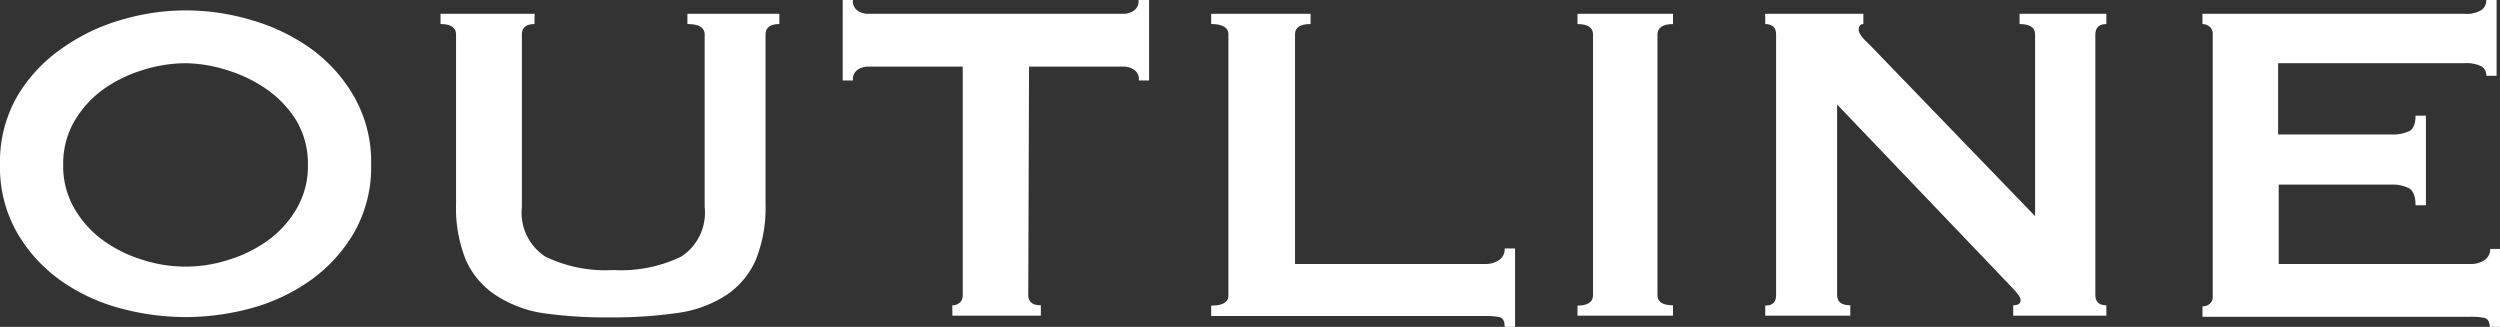
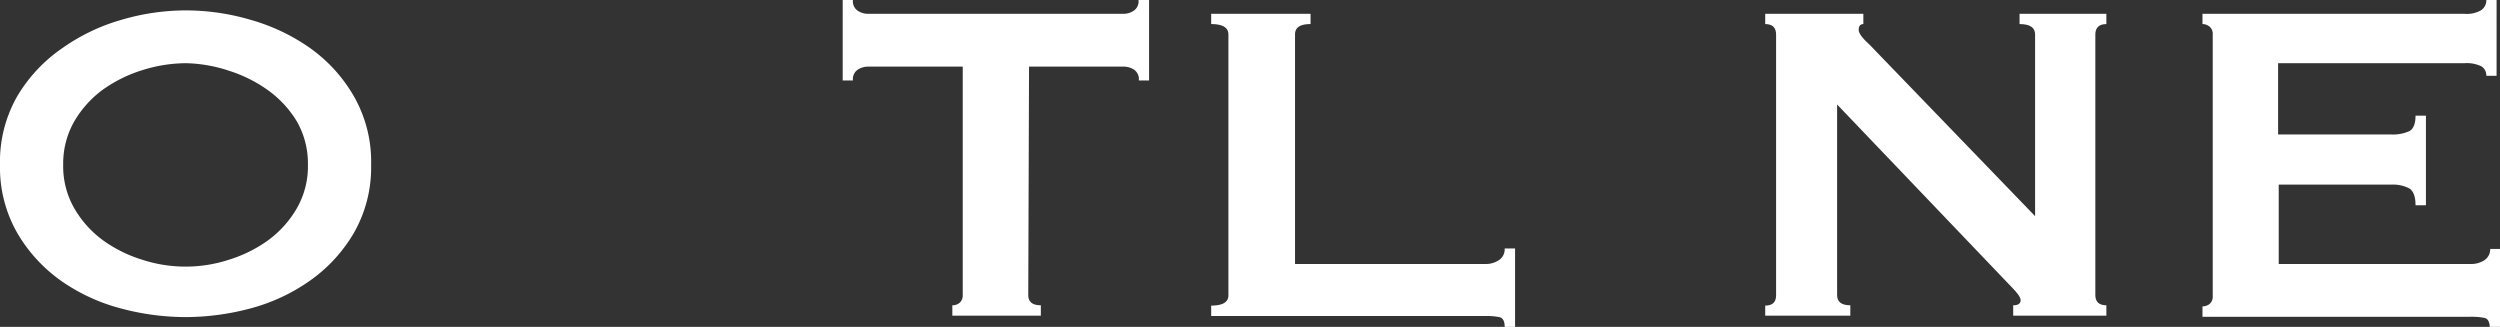
<svg xmlns="http://www.w3.org/2000/svg" viewBox="0 0 161 21.05">
  <rect x="0" y="0" width="161" height="21.05" fill="#333333" stroke="none" />
  <defs>
    <style>.cls-1{fill:#fff;}</style>
  </defs>
  <title>ttl06</title>
  <g id="レイヤー_2" data-name="レイヤー 2">
    <g id="レイヤー_1-2" data-name="レイヤー 1">
      <path class="cls-1" d="M12,.67a14.79,14.79,0,0,1,4.15.61,12.59,12.59,0,0,1,3.84,1.83A9.82,9.82,0,0,1,22.79,6.2a8.48,8.48,0,0,1,1.11,4.42A8.48,8.48,0,0,1,22.79,15a9.82,9.82,0,0,1-2.85,3.09,12,12,0,0,1-3.84,1.78,16.28,16.28,0,0,1-4.15.55,16.15,16.15,0,0,1-4.14-.55A12,12,0,0,1,4,18.13,9.82,9.82,0,0,1,1.11,15,8.48,8.48,0,0,1,0,10.62,8.48,8.48,0,0,1,1.11,6.2,9.82,9.82,0,0,1,4,3.11,12.54,12.54,0,0,1,7.81,1.28,14.67,14.67,0,0,1,12,.67Zm0,3.4a9.46,9.46,0,0,0-2.81.44A8.92,8.92,0,0,0,6.6,5.79,6.78,6.78,0,0,0,4.77,7.84a5.47,5.47,0,0,0-.7,2.78,5.41,5.41,0,0,0,.7,2.77A6.7,6.7,0,0,0,6.6,15.45a8.64,8.64,0,0,0,2.54,1.27,9,9,0,0,0,5.62,0,8.64,8.64,0,0,0,2.54-1.27,6.7,6.7,0,0,0,1.83-2.06,5.41,5.41,0,0,0,.7-2.77,5.47,5.47,0,0,0-.7-2.78,6.78,6.78,0,0,0-1.83-2,8.92,8.92,0,0,0-2.54-1.28A9.41,9.41,0,0,0,12,4.07Z" />
-       <path class="cls-1" d="M34.42,1.55c-.54,0-.81.23-.81.67v11.1a3.38,3.38,0,0,0,1.5,3.2,8.87,8.87,0,0,0,4.38.87,8.89,8.89,0,0,0,4.39-.87,3.38,3.38,0,0,0,1.5-3.2V2.22c0-.44-.37-.67-1.11-.67V.89h5.92v.66c-.59,0-.89.23-.89.67V13.14a8.94,8.94,0,0,1-.63,3.6A5.27,5.27,0,0,1,46.78,19a7.66,7.66,0,0,1-3.12,1.15,28.94,28.94,0,0,1-4.31.29A28.75,28.75,0,0,1,35,20.17,7.65,7.65,0,0,1,31.91,19,5.27,5.27,0,0,1,30,16.74a8.94,8.94,0,0,1-.63-3.6V2.22c0-.44-.34-.67-1-.67V.89h6.06Z" />
      <path class="cls-1" d="M66.22,19q0,.66.81.66v.67h-5.7v-.67a.72.72,0,0,0,.47-.16A.63.63,0,0,0,62,19V4.29H55.9a1.2,1.2,0,0,0-.65.19.73.73,0,0,0-.32.7h-.66V0h.66a.73.73,0,0,0,.32.7,1.2,1.2,0,0,0,.65.19H72.32A1.2,1.2,0,0,0,73,.7a.73.73,0,0,0,.32-.7H74V5.18h-.66a.73.73,0,0,0-.32-.7,1.2,1.2,0,0,0-.65-.19h-6.1Z" />
      <path class="cls-1" d="M96.9,21.05c0-.37-.11-.58-.35-.63a4.54,4.54,0,0,0-.91-.07H78v-.67q1.11,0,1.11-.66V2.22c0-.44-.37-.67-1.11-.67V.89H84.4v.66c-.69,0-1,.23-1,.67V17H95.64a1.51,1.51,0,0,0,.91-.26A.83.83,0,0,0,96.9,16h.67v5.07Z" />
-       <path class="cls-1" d="M101.59,19.68c.64,0,1-.22,1-.66V2.22c0-.44-.33-.67-1-.67V.89h6.15v.66c-.65,0-1,.23-1,.67V19c0,.44.32.66,1,.66v.67h-6.15Z" />
      <path class="cls-1" d="M113.68,19.68c.47,0,.7-.22.7-.66V2.22c0-.44-.23-.67-.7-.67V.89H120v.66c-.2,0-.3.13-.3.37s.25.55.74,1l10.62,11V2.22c0-.44-.32-.67-1-.67V.89h5.59v.66c-.47,0-.71.23-.71.67V19c0,.44.24.66.71.66v.67h-6v-.67q.48,0,.48-.33c0-.17-.19-.45-.59-.85L118.31,6.73V19c0,.44.28.66.85.66v.67h-5.48Z" />
      <path class="cls-1" d="M160.12,4.88a.69.69,0,0,0-.32-.61,2.18,2.18,0,0,0-1.09-.2h-12V8.66H154a2.54,2.54,0,0,0,1.15-.21c.27-.13.41-.48.41-1h.67v5.77h-.67c0-.57-.14-.93-.41-1.09a2.26,2.26,0,0,0-1.15-.24h-7.25V17h12.36a1.53,1.53,0,0,0,.91-.26.85.85,0,0,0,.35-.71H161v5.07h-.66c0-.37-.12-.58-.35-.63a4.6,4.6,0,0,0-.91-.07H141.84v-.67a.7.7,0,0,0,.46-.16.6.6,0,0,0,.2-.5V2.22a.6.6,0,0,0-.2-.5.71.71,0,0,0-.46-.17V.89h16.87A1.85,1.85,0,0,0,159.8.65a.78.78,0,0,0,.32-.65h.66V4.88Z" />
    </g>
  </g>
</svg>